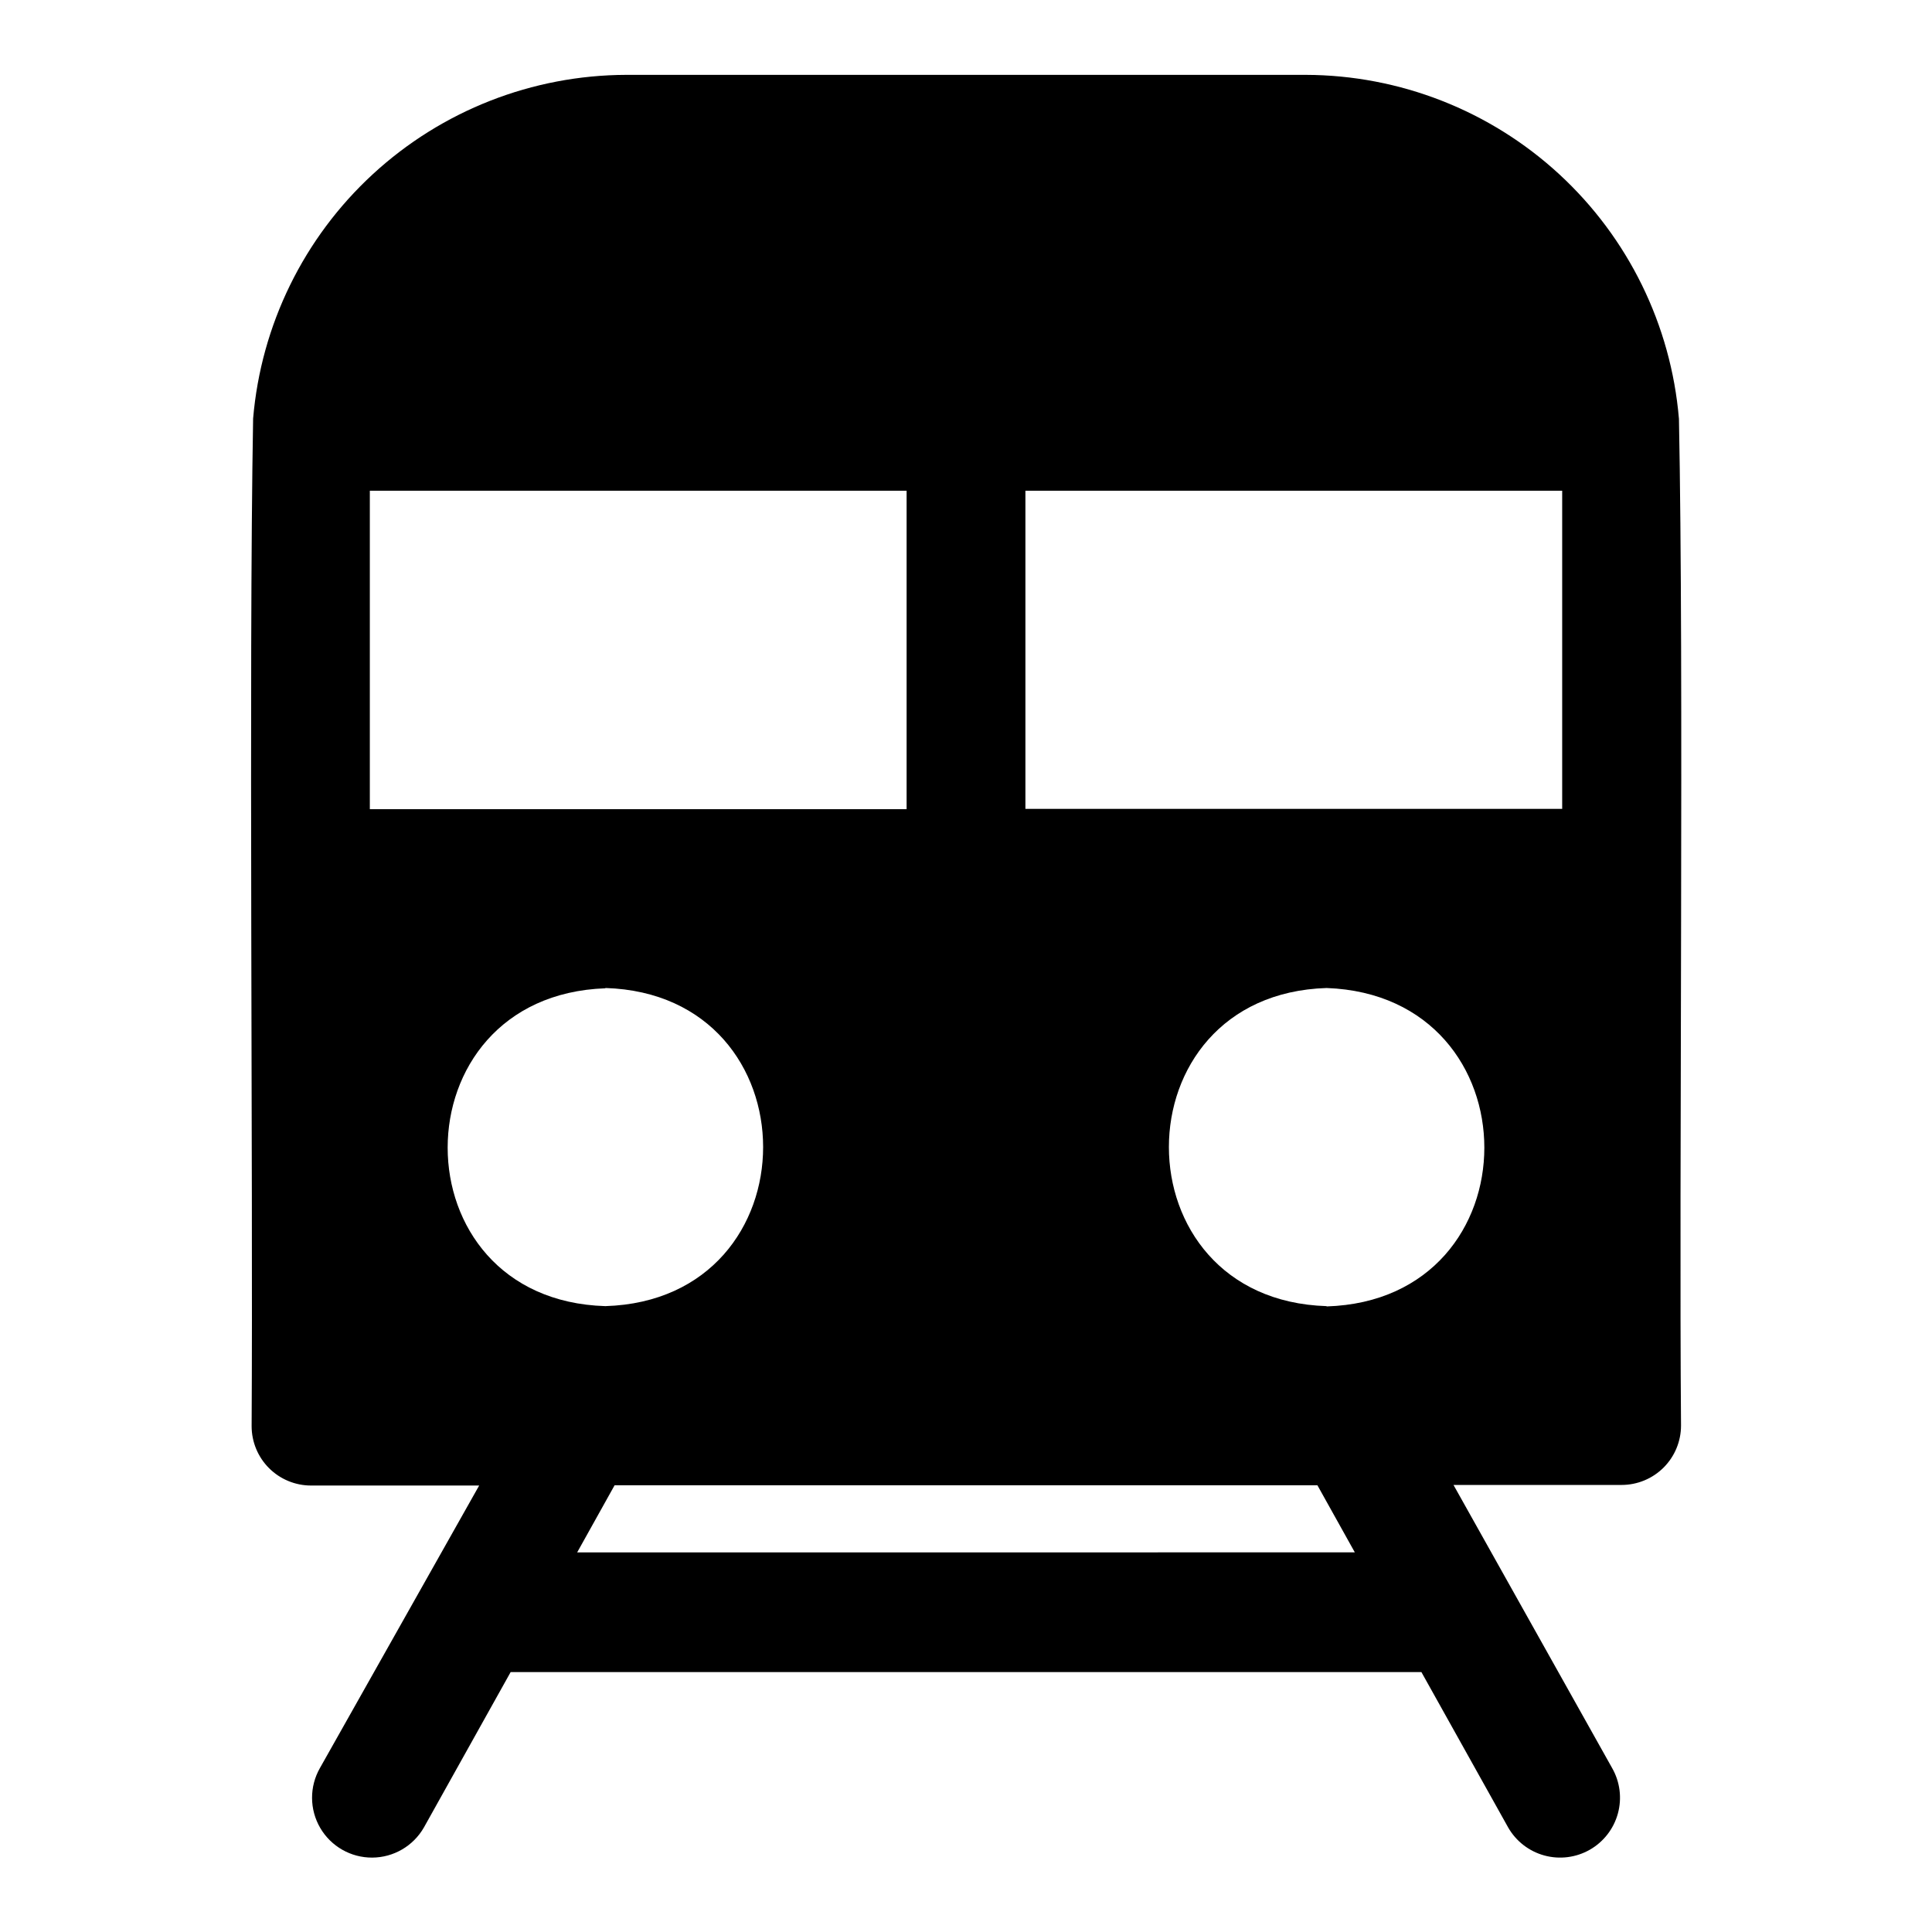
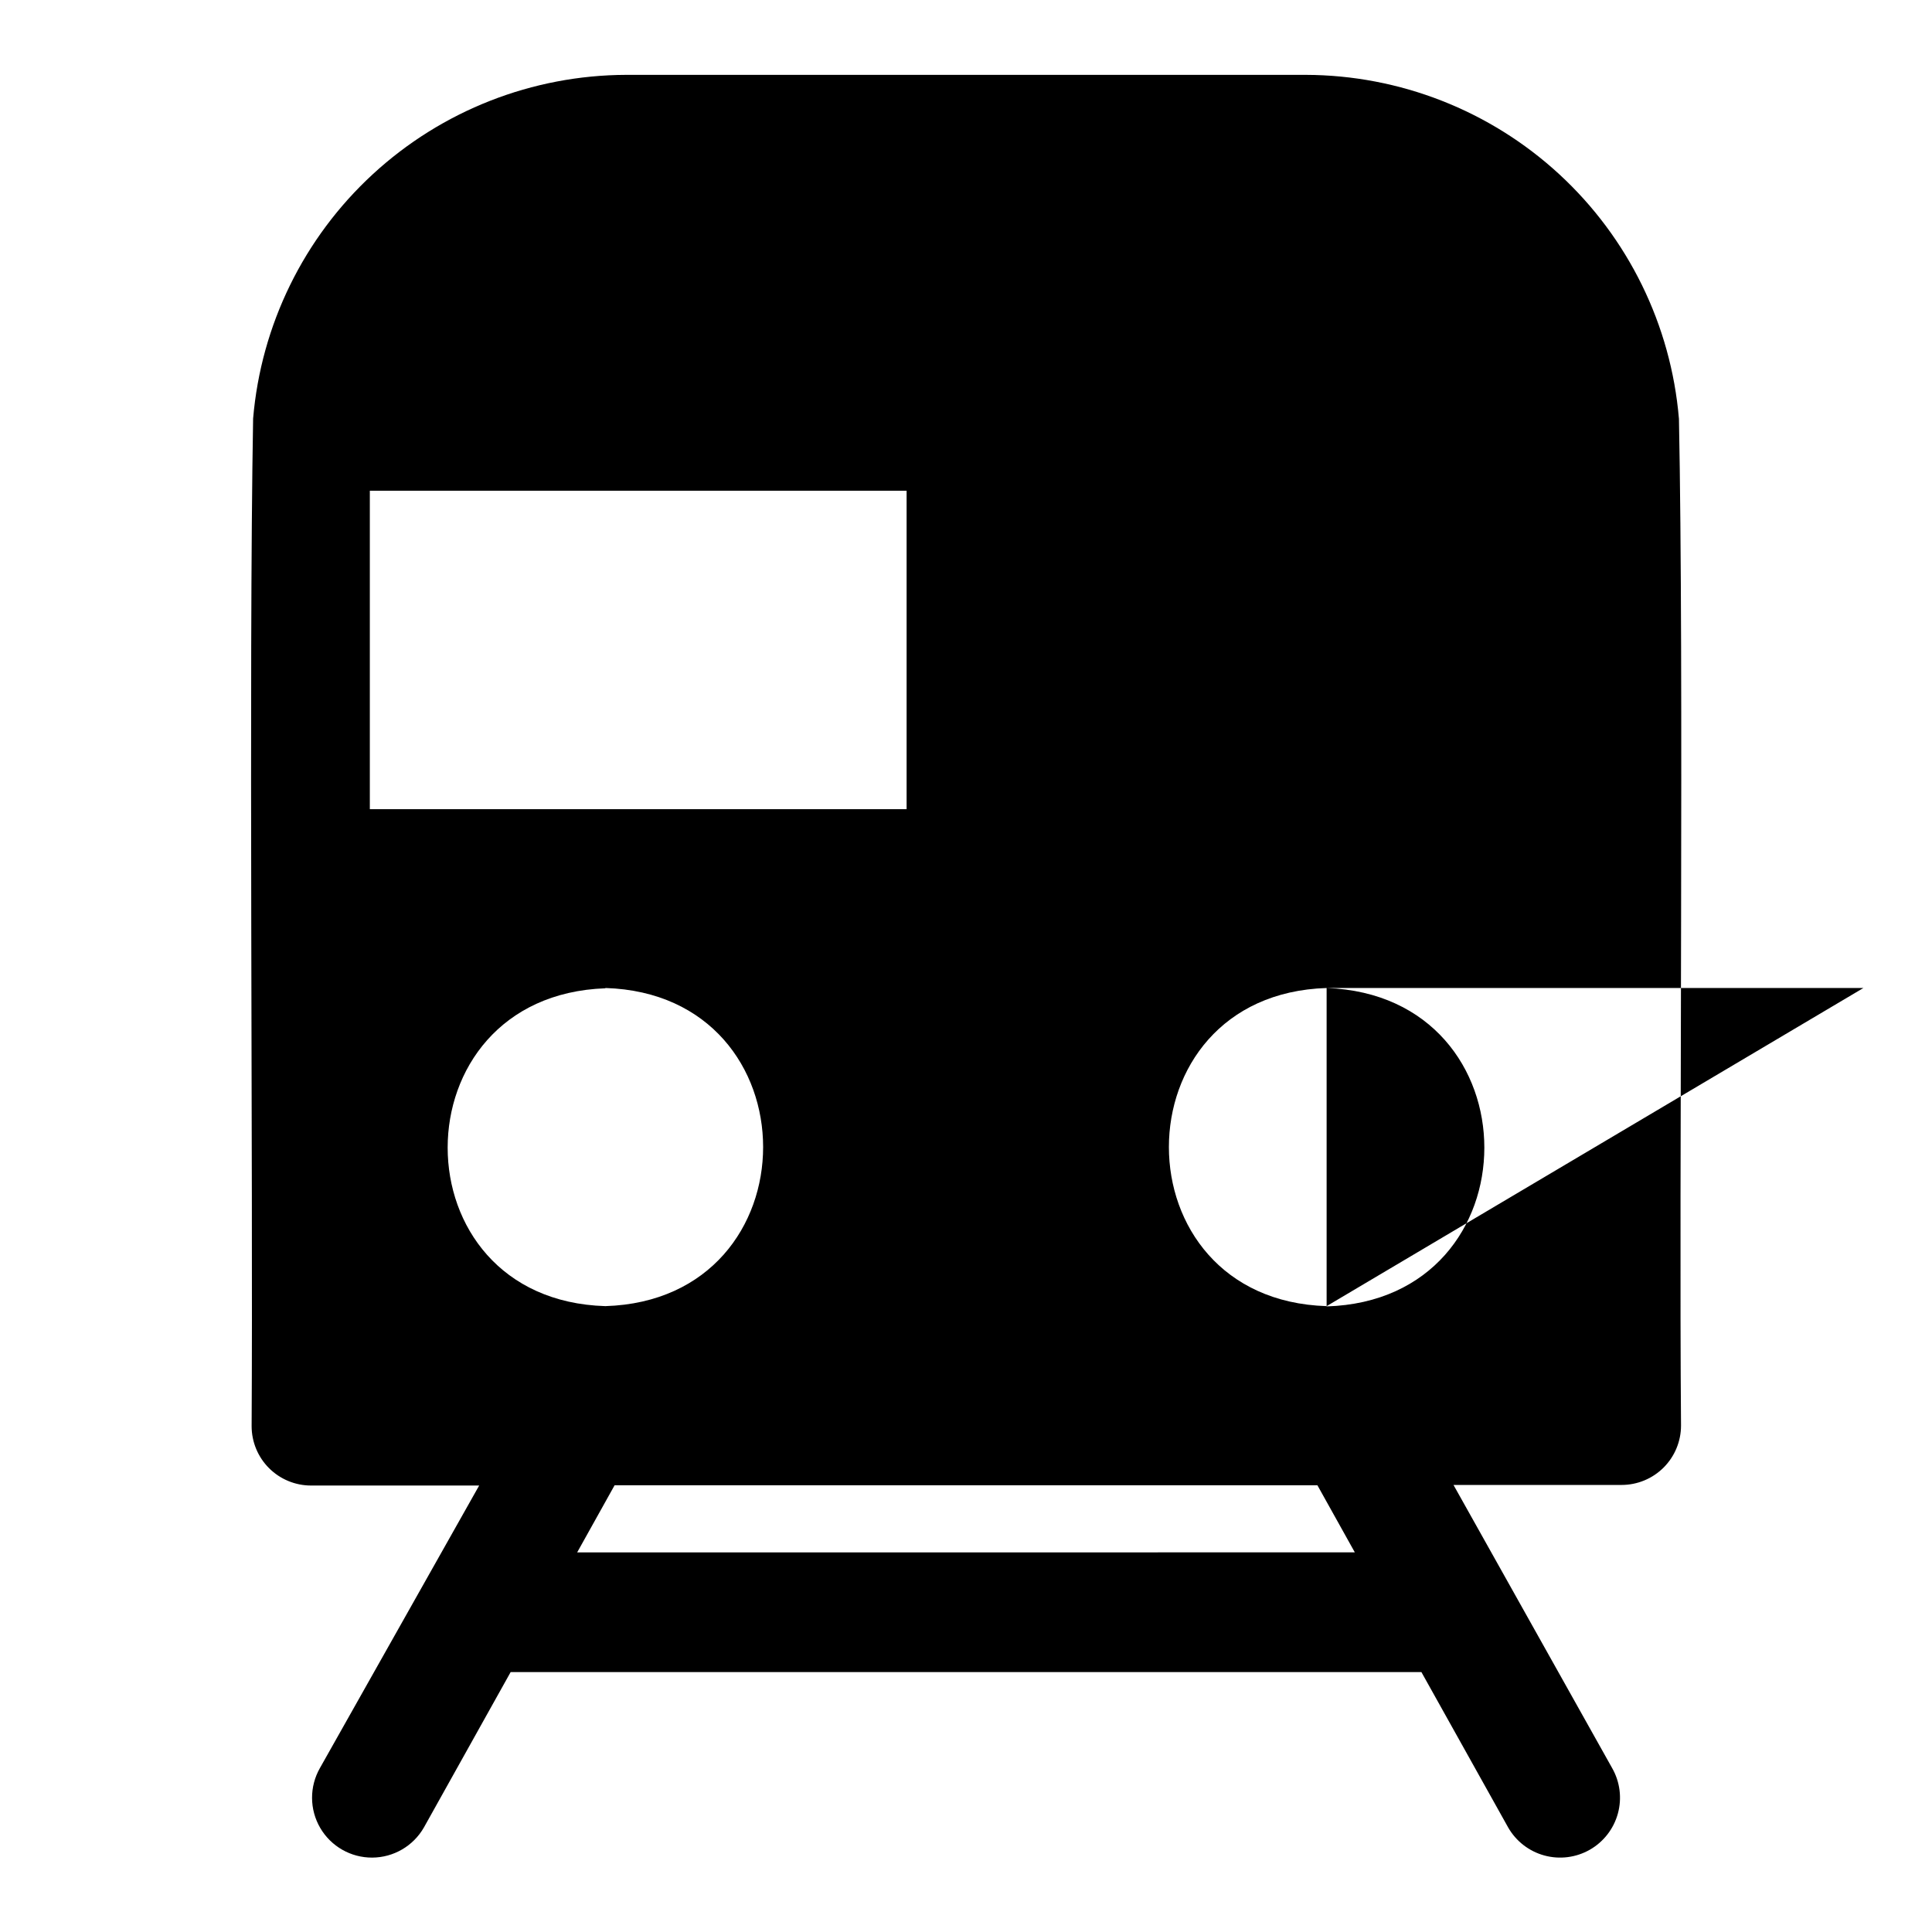
<svg xmlns="http://www.w3.org/2000/svg" fill="#000000" width="800px" height="800px" version="1.1" viewBox="144 144 512 512">
-   <path d="m588.93 254.92c-2.106-24.797-13.426-47.902-31.73-64.762-18.301-16.859-42.258-26.25-67.141-26.32h-180.11c-24.883 0.07-48.84 9.461-67.141 26.32-18.305 16.859-29.625 39.965-31.73 64.762-1.18 66.754 0 199.55-0.395 267.02 0 4.176 1.66 8.18 4.613 11.133 2.953 2.949 6.957 4.609 11.133 4.609h44.555l-42.195 74.863c-2.812 4.922-2.785 10.969 0.07 15.867 2.856 4.894 8.109 7.898 13.777 7.871 5.668-0.023 10.895-3.074 13.707-7.992l22.984-41.172h241.36l22.988 41.172c2.086 3.652 5.539 6.328 9.602 7.434 4.059 1.105 8.391 0.555 12.047-1.531 3.652-2.09 6.328-5.543 7.434-9.602 1.109-4.059 0.559-8.395-1.531-12.047l-42.035-75.02h44.555c4.176 0 8.18-1.66 11.133-4.613 2.953-2.953 4.609-6.957 4.609-11.133-0.551-67.621 0.789-199.87-0.551-266.86zm-346.92 19.129h142.25v84.387h-142.25zm62.426 131.78c55.734 1.73 55.734 82.578 0 84.309-55.734-1.652-55.734-82.262 0-84.23zm-7.477 149.57 9.918-17.789 186.25-0.004 9.918 17.789zm198.61-65.258c-55.734-1.73-55.734-82.578 0-84.309 55.73 2.043 55.73 82.652 0 84.383zm62.426-131.78-142.25-0.004v-84.309h142.25z" />
+   <path d="m588.93 254.92c-2.106-24.797-13.426-47.902-31.73-64.762-18.301-16.859-42.258-26.25-67.141-26.32h-180.11c-24.883 0.07-48.84 9.461-67.141 26.32-18.305 16.859-29.625 39.965-31.73 64.762-1.18 66.754 0 199.55-0.395 267.02 0 4.176 1.66 8.18 4.613 11.133 2.953 2.949 6.957 4.609 11.133 4.609h44.555l-42.195 74.863c-2.812 4.922-2.785 10.969 0.07 15.867 2.856 4.894 8.109 7.898 13.777 7.871 5.668-0.023 10.895-3.074 13.707-7.992l22.984-41.172h241.36l22.988 41.172c2.086 3.652 5.539 6.328 9.602 7.434 4.059 1.105 8.391 0.555 12.047-1.531 3.652-2.09 6.328-5.543 7.434-9.602 1.109-4.059 0.559-8.395-1.531-12.047l-42.035-75.02h44.555c4.176 0 8.18-1.66 11.133-4.613 2.953-2.953 4.609-6.957 4.609-11.133-0.551-67.621 0.789-199.87-0.551-266.86zm-346.92 19.129h142.25v84.387h-142.25zm62.426 131.78c55.734 1.73 55.734 82.578 0 84.309-55.734-1.652-55.734-82.262 0-84.23zm-7.477 149.57 9.918-17.789 186.25-0.004 9.918 17.789zm198.61-65.258c-55.734-1.73-55.734-82.578 0-84.309 55.73 2.043 55.73 82.652 0 84.383zv-84.309h142.25z" />
</svg>